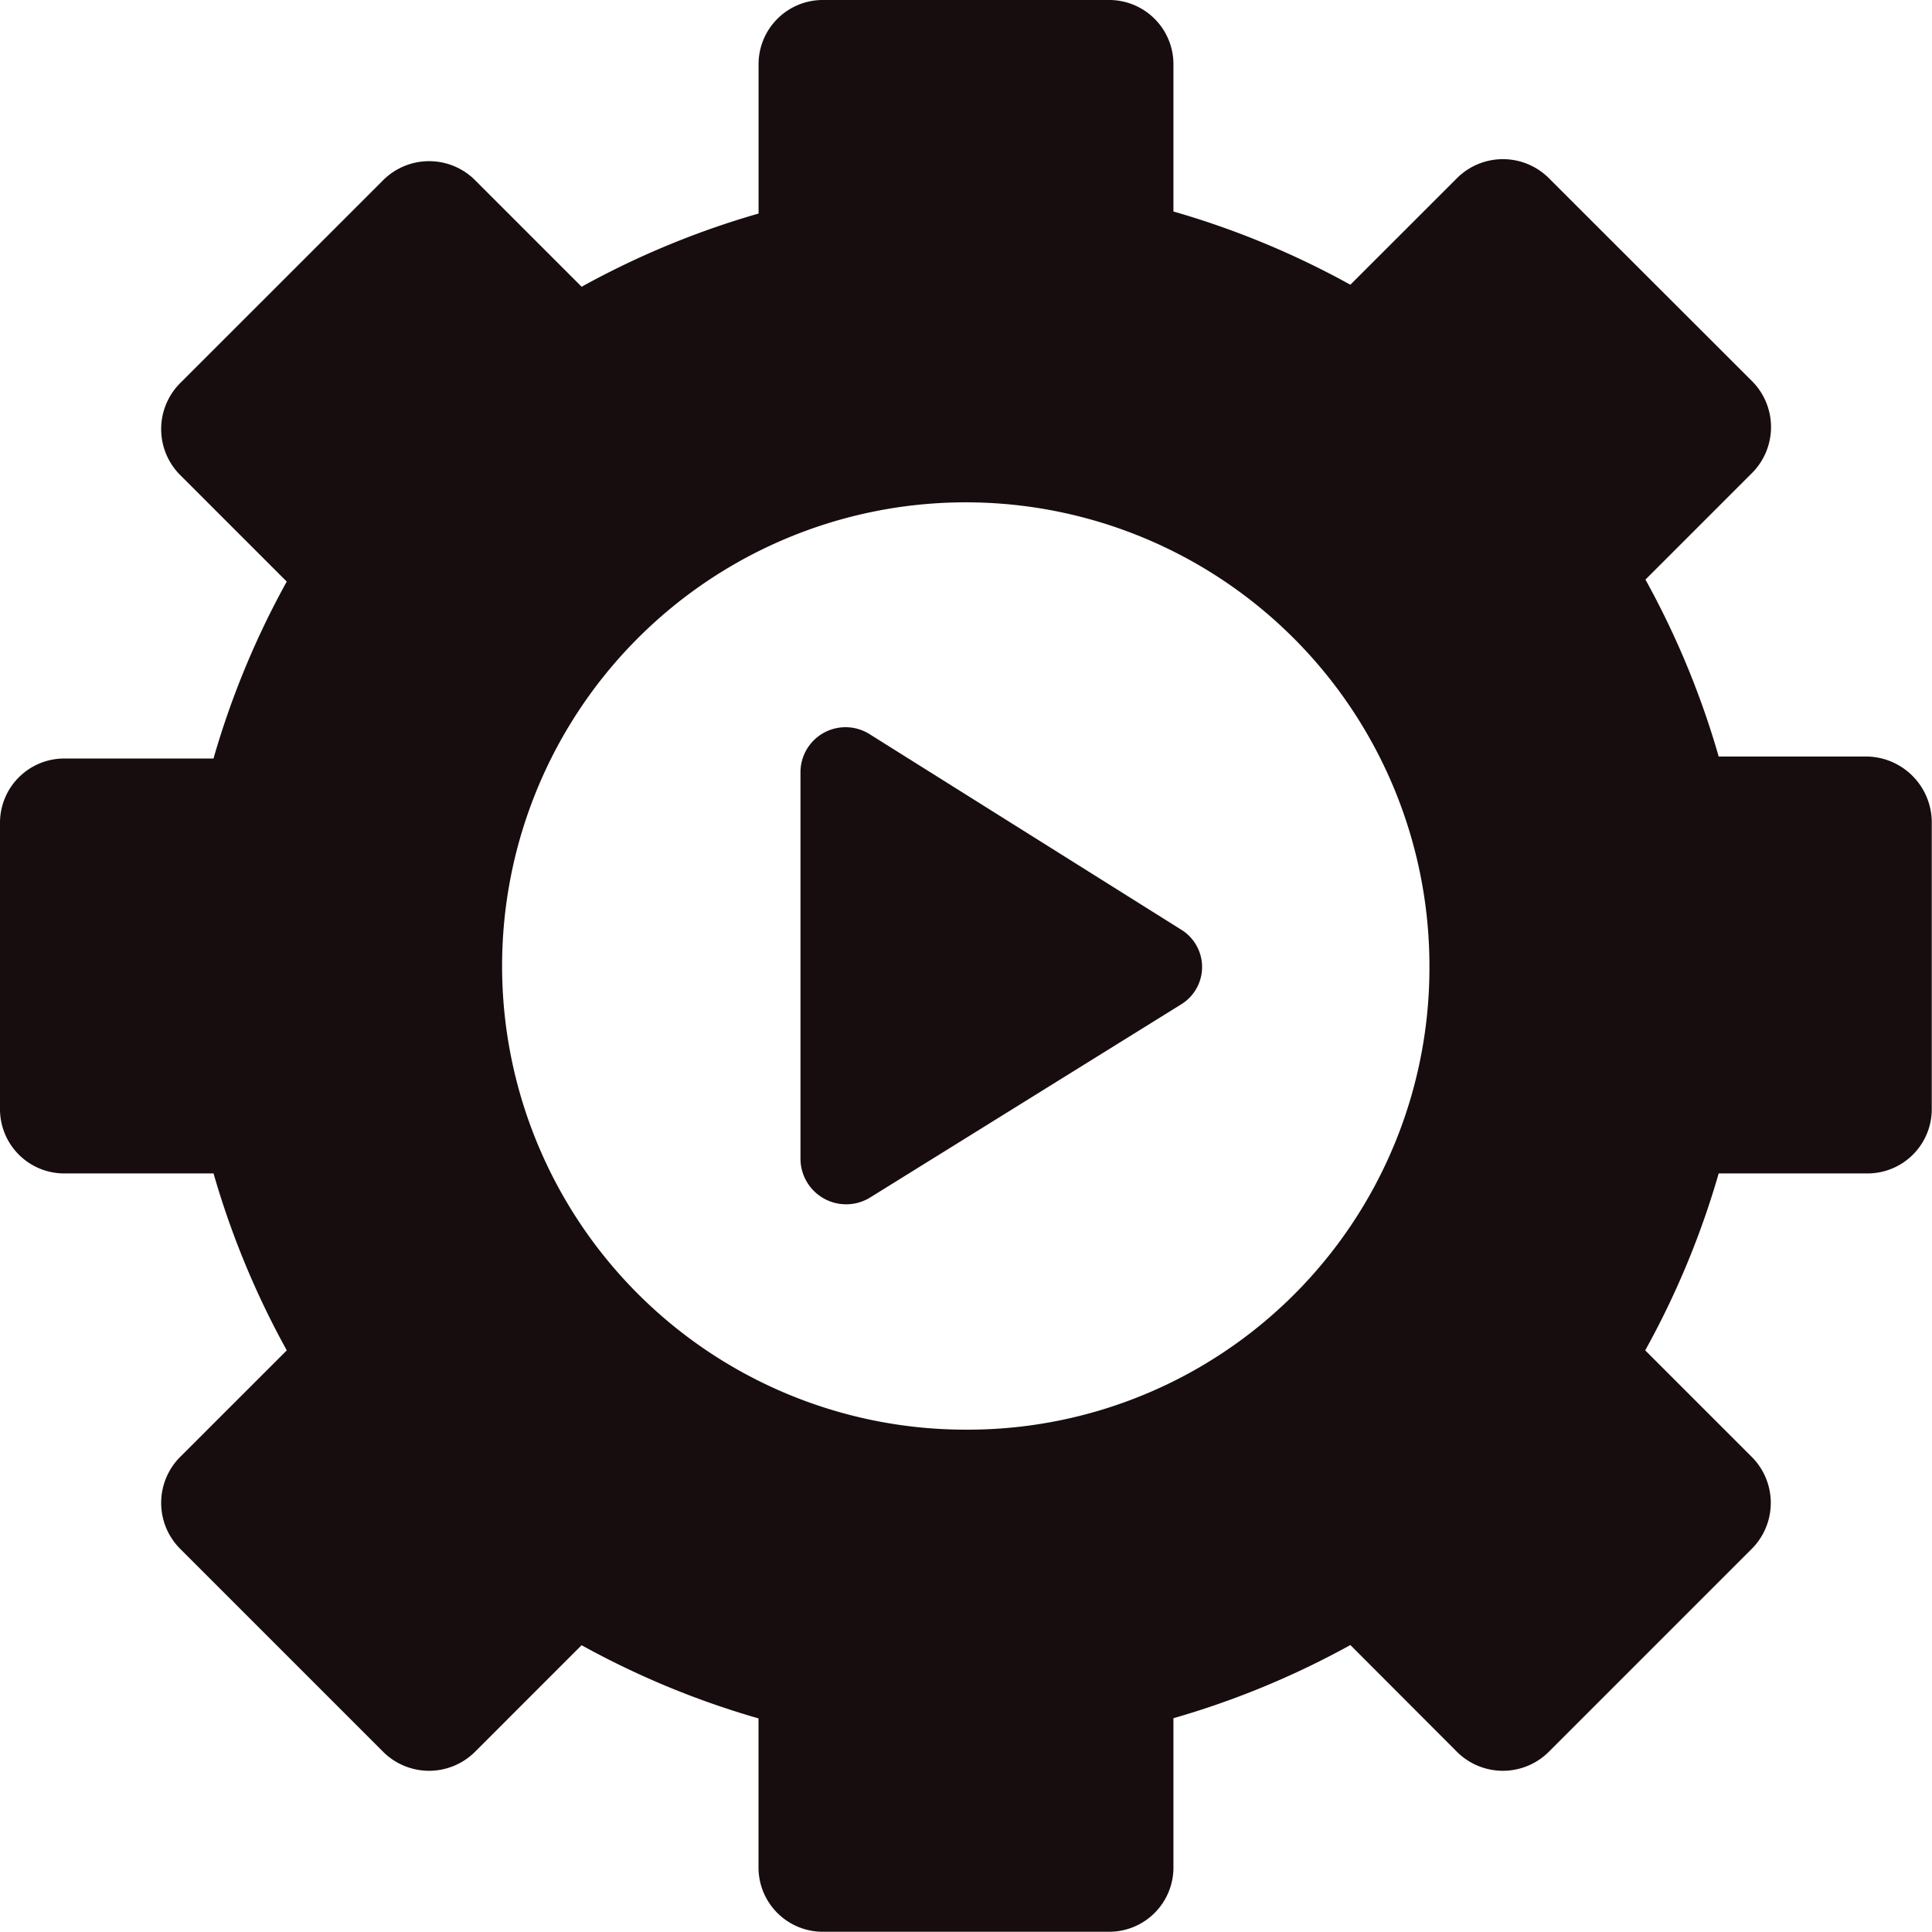
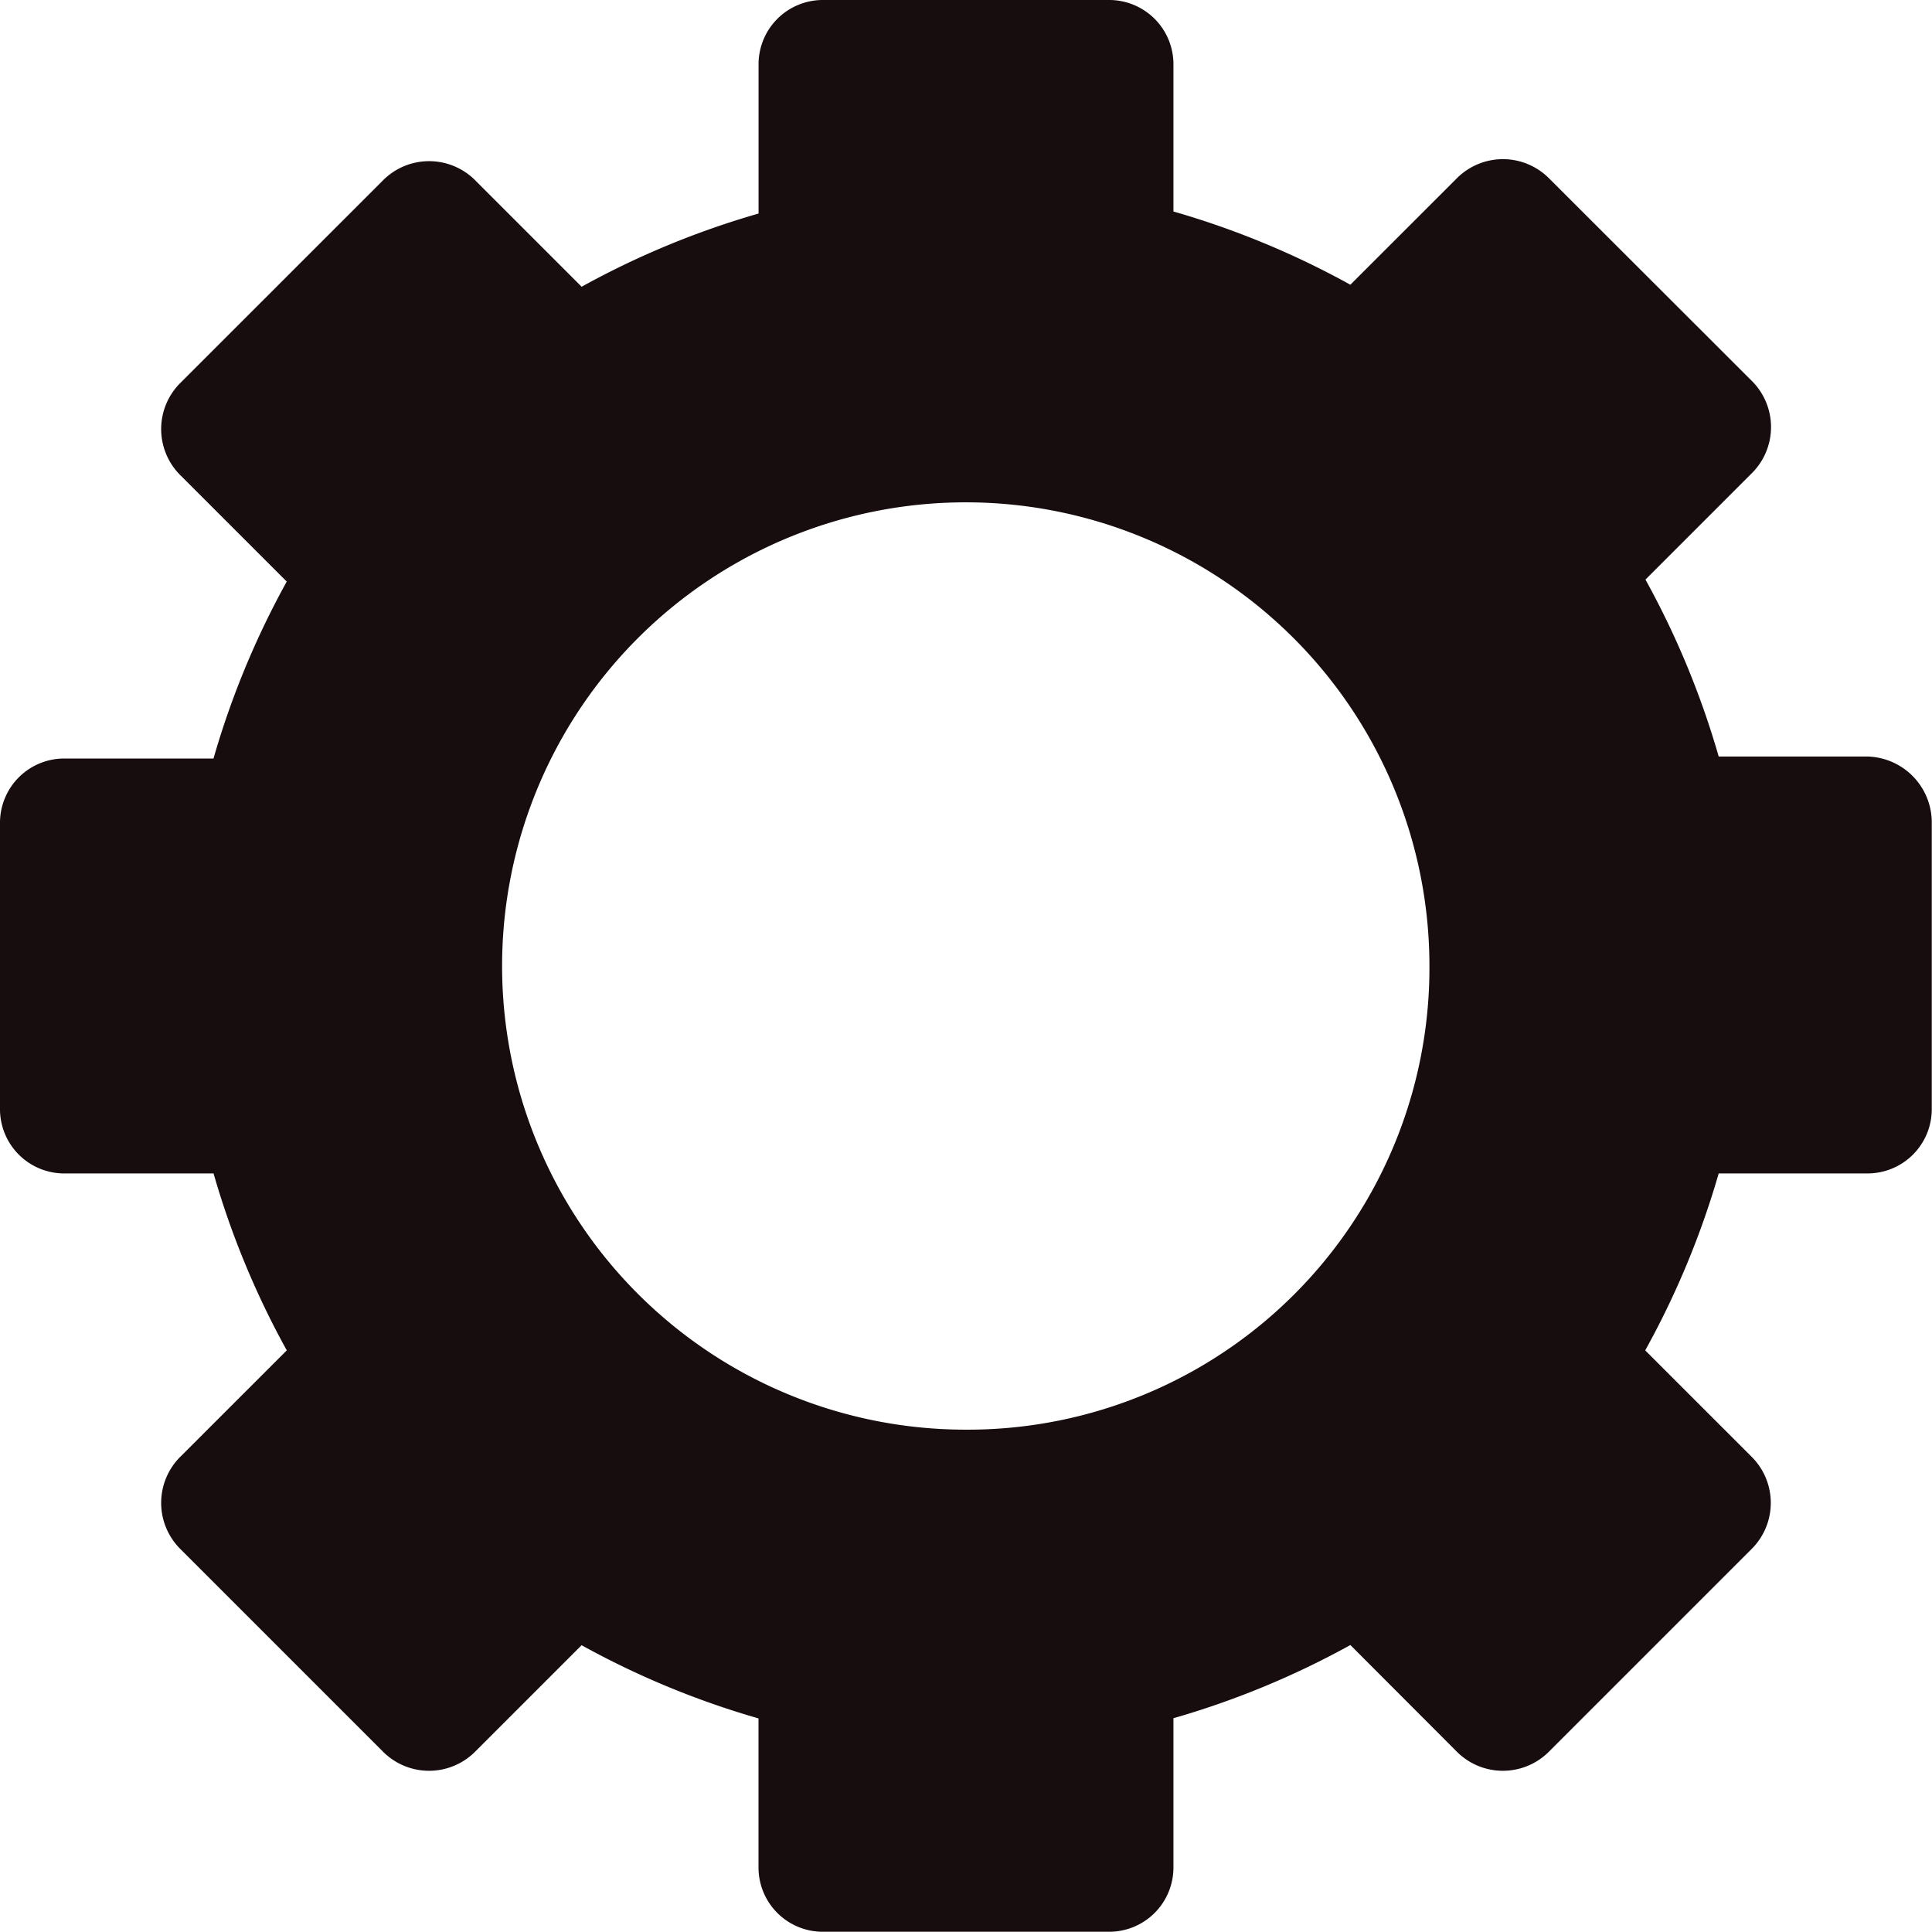
<svg xmlns="http://www.w3.org/2000/svg" width="40.468" height="40.467" viewBox="0 0 40.468 40.467">
  <g id="Group_1330" data-name="Group 1330" transform="translate(-402.266 -151.004)">
    <path id="Path_3028" data-name="Path 3028" d="M41.6,18.346H38.5a17.85,17.85,0,0,0-1.534-3.706l2.215-2.215a1.363,1.363,0,0,0,0-1.959L34.96,6.249a1.363,1.363,0,0,0-1.959,0L30.785,8.464A17.85,17.85,0,0,0,27.079,6.93V3.863A1.346,1.346,0,0,0,25.716,2.5H19.752a1.346,1.346,0,0,0-1.363,1.363v3.11a17.85,17.85,0,0,0-3.706,1.533L12.468,6.291a1.363,1.363,0,0,0-1.959,0L6.291,10.508a1.363,1.363,0,0,0,0,1.959l2.215,2.215a17.849,17.849,0,0,0-1.534,3.706H3.863A1.346,1.346,0,0,0,2.5,19.752v5.964a1.346,1.346,0,0,0,1.363,1.363h3.11a17.85,17.85,0,0,0,1.534,3.706L6.291,33a1.363,1.363,0,0,0,0,1.959l4.217,4.217a1.363,1.363,0,0,0,1.959,0l2.215-2.215a17.85,17.85,0,0,0,3.706,1.533V41.6a1.346,1.346,0,0,0,1.363,1.363h5.964A1.346,1.346,0,0,0,27.079,41.6v-3.11a17.85,17.85,0,0,0,3.706-1.533L33,39.176a1.363,1.363,0,0,0,1.959,0l4.217-4.217a1.363,1.363,0,0,0,0-1.959l-2.215-2.215A17.85,17.85,0,0,0,38.5,27.079H41.6a1.346,1.346,0,0,0,1.363-1.363V19.752A1.382,1.382,0,0,0,41.6,18.346Zm-18.871,14.1a9.712,9.712,0,1,1,9.712-9.712A9.672,9.672,0,0,1,22.734,32.446Z" transform="translate(399.766 148.504)" fill="#170d0f" />
-     <path id="Path_3029" data-name="Path 3029" d="M43.448,38.407A.944.944,0,0,0,42,39.216V47.31a.957.957,0,0,0,1.448.809l6.517-4.047a.918.918,0,0,0,0-1.576Z" transform="translate(377.033 127.975)" fill="#170d0f" />
  </g>
</svg>